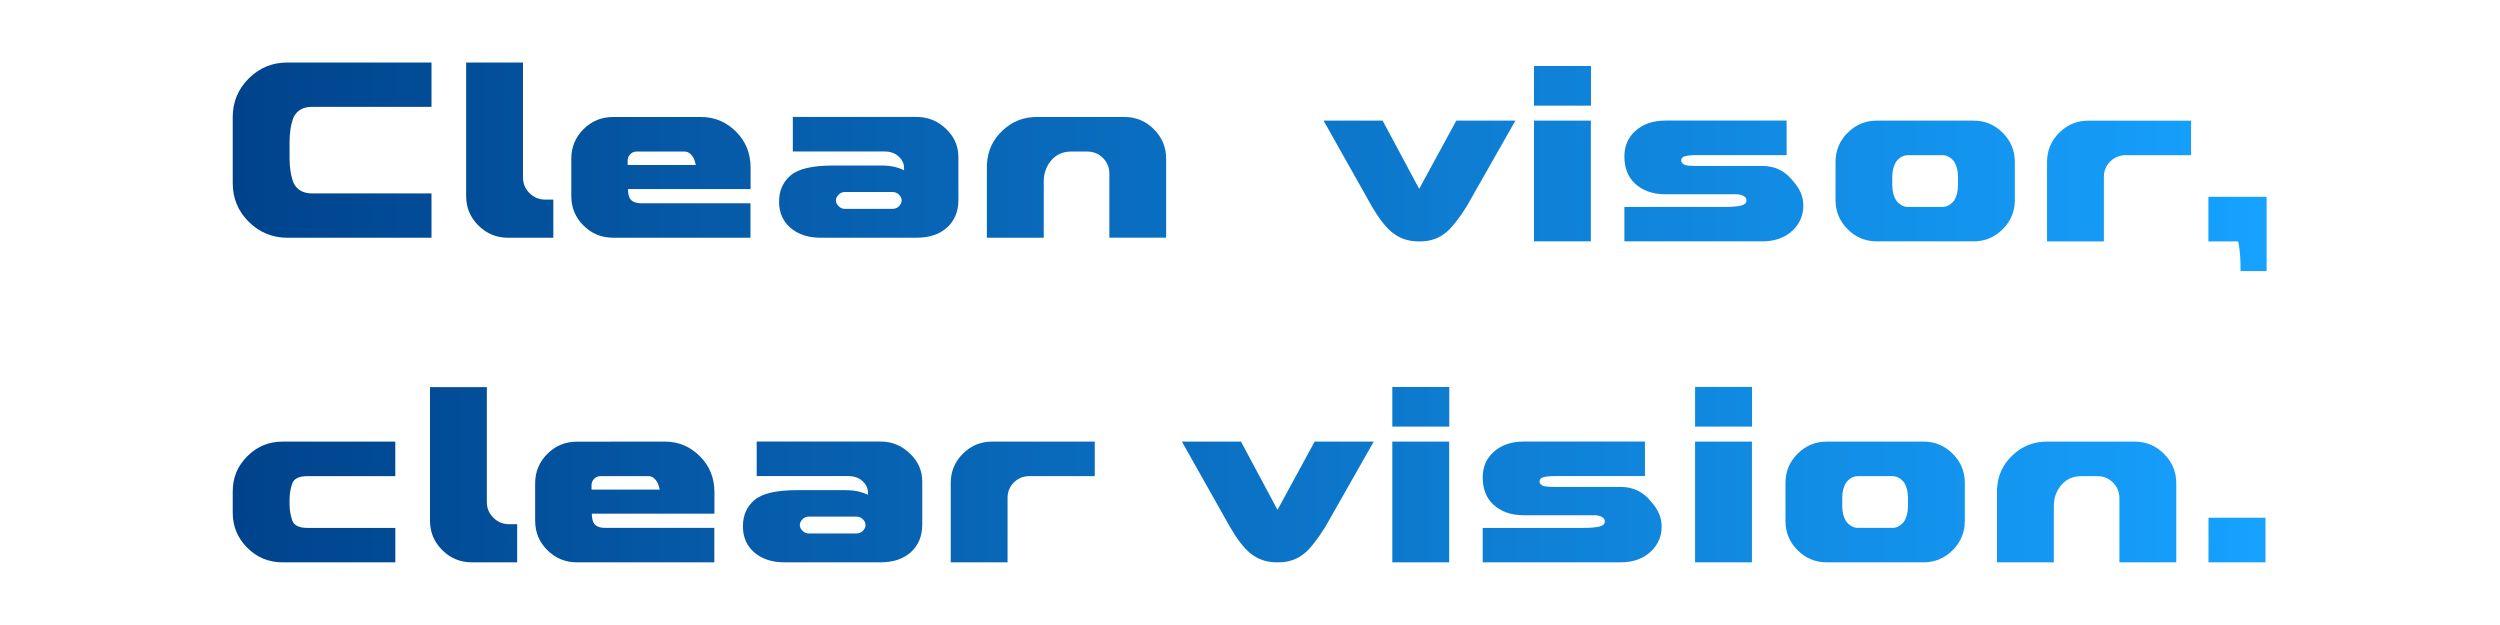
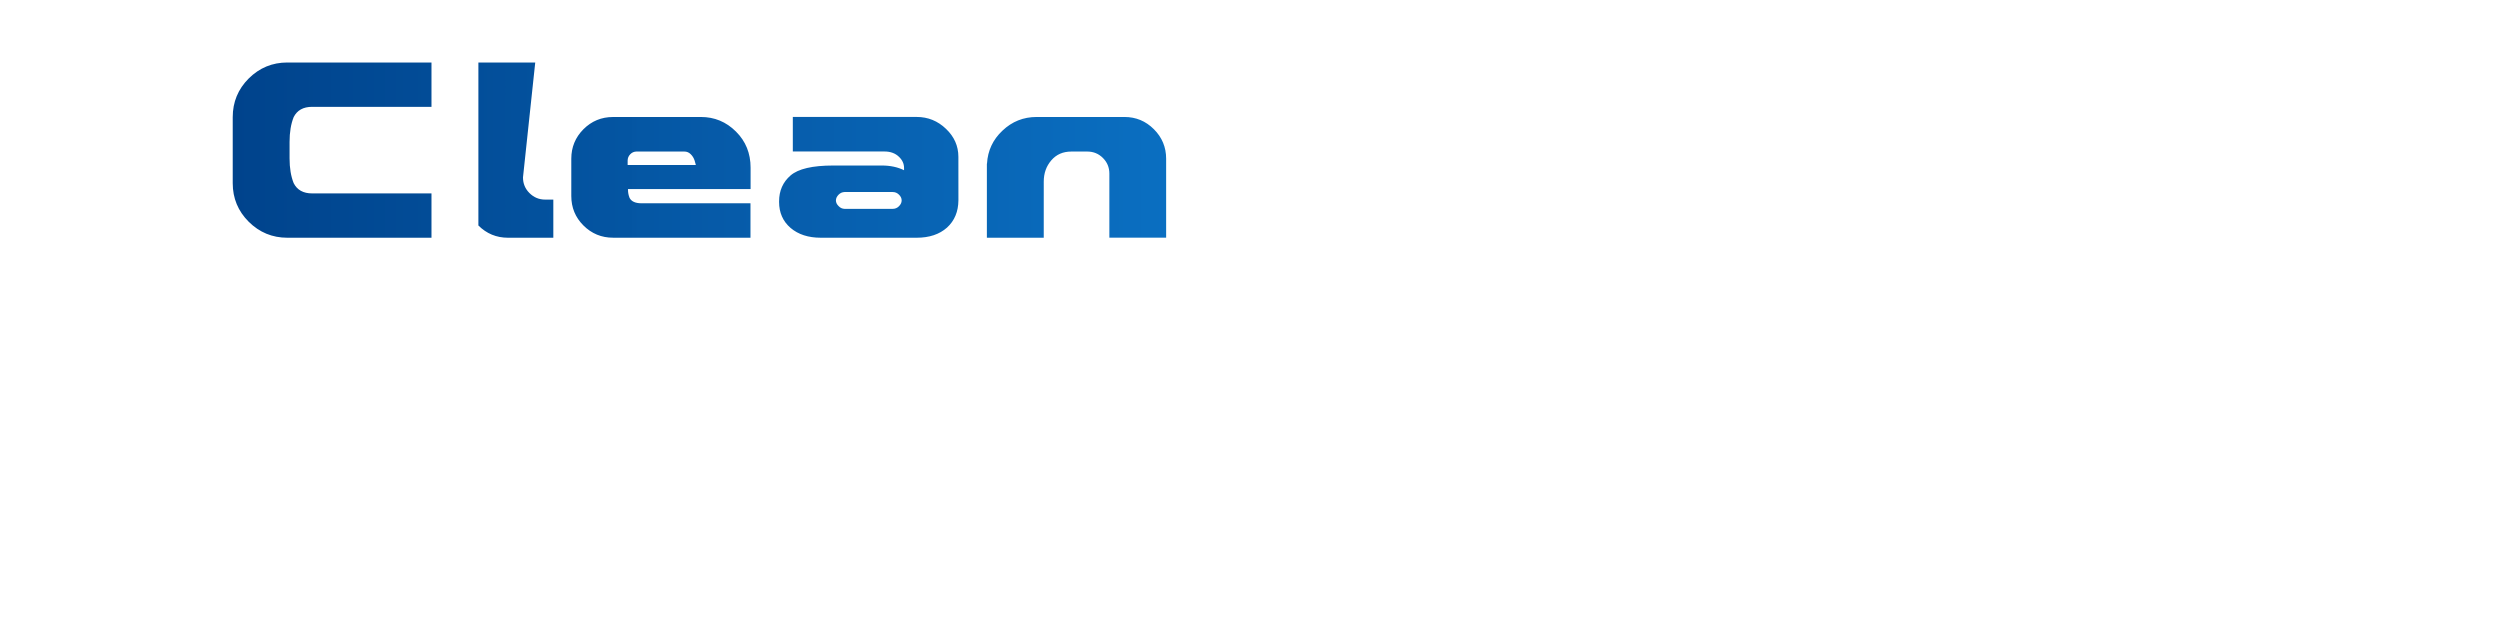
<svg xmlns="http://www.w3.org/2000/svg" xmlns:ns1="http://www.inkscape.org/namespaces/inkscape" xmlns:ns2="http://sodipodi.sourceforge.net/DTD/sodipodi-0.dtd" xmlns:xlink="http://www.w3.org/1999/xlink" width="100mm" height="25mm" viewBox="0 0 100 25" id="svg1" ns1:version="1.4 (e7c3feb1, 2024-10-09)" ns2:docname="slogan2kolor.svg">
  <defs id="defs1">
    <linearGradient id="linearGradient1" ns1:collect="always">
      <stop style="stop-color:#00438c;stop-opacity:1;" offset="0" id="stop1" />
      <stop style="stop-color:#14a1ff;stop-opacity:0.99;" offset="1" id="stop2" />
    </linearGradient>
    <linearGradient ns1:collect="always" xlink:href="#linearGradient1" id="linearGradient2" x1="-1.7695129e-08" y1="8.551" x2="69.593" y2="8.551" gradientUnits="userSpaceOnUse" />
    <linearGradient ns1:collect="always" xlink:href="#linearGradient1" id="linearGradient3" gradientUnits="userSpaceOnUse" x1="-1.7695129e-08" y1="8.551" x2="69.593" y2="8.551" />
    <linearGradient ns1:collect="always" xlink:href="#linearGradient1" id="linearGradient4" gradientUnits="userSpaceOnUse" x1="-1.7695129e-08" y1="8.551" x2="69.593" y2="8.551" />
    <linearGradient ns1:collect="always" xlink:href="#linearGradient1" id="linearGradient5" gradientUnits="userSpaceOnUse" x1="-1.7695129e-08" y1="8.551" x2="69.593" y2="8.551" />
    <linearGradient ns1:collect="always" xlink:href="#linearGradient1" id="linearGradient6" gradientUnits="userSpaceOnUse" x1="-1.7695129e-08" y1="8.551" x2="69.593" y2="8.551" />
    <linearGradient ns1:collect="always" xlink:href="#linearGradient1" id="linearGradient7" gradientUnits="userSpaceOnUse" x1="-1.7695129e-08" y1="8.551" x2="69.593" y2="8.551" />
    <linearGradient ns1:collect="always" xlink:href="#linearGradient1" id="linearGradient8" gradientUnits="userSpaceOnUse" x1="-1.7695129e-08" y1="8.551" x2="69.593" y2="8.551" />
  </defs>
  <g ns1:label="Warstwa 1" ns1:groupmode="layer" id="layer1">
    <g id="g12" transform="matrix(1.169,0,0,1.169,9.309,2.5)" style="fill:url(#linearGradient2);fill-rule:evenodd">
      <g id="g11" style="fill:url(#linearGradient5);fill-rule:evenodd">
-         <path d="m -1.7695129e-8,1.869 q 0,-0.775 0.547,-1.322 Q 1.097,-2.3609027e-7 1.869,-2.3609027e-7 H 6.801 V 1.517 H 2.716 q -0.453,0 -0.631,0.352 Q 1.945,2.22 1.945,2.716 v 0.568 q 0,0.492 0.14,0.843 0.178,0.352 0.631,0.352 H 6.801 V 5.996 H 1.869 q -0.771,0 -1.322,-0.547 Q -1.7695129e-8,4.903 -1.7695129e-8,4.131 Z M 9.932,3.932 q 0,0.314 0.22,0.534 0.225,0.225 0.538,0.225 h 0.28 V 5.996 H 9.419 q -0.593,0 -1.013,-0.419 Q 7.987,5.161 7.987,4.568 V -2.3609027e-7 h 1.945 z m 6.085,-2.068 q 0.703,0 1.203,0.5 0.5,0.496 0.5,1.237 v 0.729 h -4.195 v 0.025 q 0,0.144 0.055,0.28 0.097,0.182 0.407,0.182 h 3.729 v 1.178 h -4.703 q -0.593,0 -1.013,-0.419 -0.415,-0.415 -0.415,-1.008 V 3.292 q 0,-0.589 0.415,-1.008 0.419,-0.419 1.013,-0.419 z M 15.847,3.508 15.805,3.356 q -0.042,-0.131 -0.136,-0.22 -0.089,-0.089 -0.216,-0.089 h -1.644 q -0.119,0.004 -0.203,0.089 -0.093,0.093 -0.093,0.22 V 3.508 Z m 8.983,-0.28 q 0,-0.555 -0.424,-0.958 -0.424,-0.407 -1.004,-0.407 h -4.237 v 1.182 h 3.136 q 0.309,0 0.496,0.182 0.174,0.165 0.174,0.381 V 3.686 Q 22.64,3.525 22.216,3.525 h -1.669 q -1.064,0 -1.458,0.339 -0.394,0.339 -0.394,0.89 v 0.017 q 0,0.551 0.394,0.89 0.394,0.335 1.034,0.335 h 3.28 q 0.648,0 1.038,-0.347 0.386,-0.352 0.39,-0.936 z M 20.936,5.008 q -0.119,-0.004 -0.203,-0.093 -0.093,-0.089 -0.093,-0.195 0,-0.106 0.093,-0.199 0.085,-0.085 0.203,-0.089 h 1.644 q 0.127,0 0.216,0.089 0.093,0.089 0.093,0.199 0,0.106 -0.093,0.199 -0.089,0.089 -0.216,0.089 z m 9.576,-3.144 q 0.589,0 1.008,0.419 0.419,0.419 0.419,1.008 v 2.703 H 29.996 V 3.801 q 0,-0.314 -0.22,-0.534 -0.22,-0.22 -0.534,-0.22 h -0.547 q -0.428,0 -0.686,0.301 -0.258,0.301 -0.258,0.725 V 5.996 H 25.805 V 3.462 h 0.004 Q 25.847,2.792 26.339,2.331 26.83,1.864 27.508,1.864 Z" id="text1" style="font-size:8.678px;font-family:'A-Space Black Demo';-inkscape-font-specification:'A-Space Black Demo, Normal';fill:url(#linearGradient3);stroke-width:0.265;stroke-opacity:0.012" aria-label="Clean" />
-         <path d="M 43.89,1.989 42.224,4.921 q -0.403,0.636 -0.678,0.869 -0.381,0.331 -0.907,0.331 h -0.072 q -0.53,0 -0.919,-0.326 Q 39.326,5.523 38.97,4.909 L 37.326,1.989 h 2.021 l 1.25,2.335 1.271,-2.335 z m 0.636,0 h 1.945 v 4.131 h -1.945 z m 0,-1.869 h 1.949 V 1.476 H 44.525 Z M 52.335,3.54 q 0.657,0 1.051,0.513 0.356,0.39 0.356,0.843 0,0.492 -0.356,0.843 -0.398,0.381 -1.051,0.381 H 47.619 V 4.942 h 3.445 q 0.356,0 0.555,-0.047 0.178,-0.051 0.178,-0.178 -0.004,-0.081 -0.055,-0.119 -0.114,-0.089 -0.297,-0.089 h -2.415 q -0.657,0 -1.051,-0.369 -0.36,-0.335 -0.36,-0.932 0,-0.517 0.36,-0.852 0.394,-0.369 1.051,-0.369 h 4.14 v 1.182 h -3.123 q -0.233,0 -0.39,0.051 -0.093,0.038 -0.093,0.136 0,0.097 0.136,0.153 0.114,0.03 0.347,0.03 z m 7.229,-1.551 q 0.585,0 1,0.415 0.415,0.415 0.415,1 v 1.301 q 0,0.585 -0.415,1 -0.415,0.415 -1,0.415 h -3.305 q -0.585,0 -1,-0.415 -0.415,-0.415 -0.415,-1 V 3.404 q 0,-0.585 0.415,-1 0.415,-0.415 1,-0.415 z m -0.53,1.924 q 0,-0.309 -0.131,-0.525 -0.178,-0.216 -0.398,-0.216 h -1.186 q -0.225,0 -0.398,0.216 -0.136,0.216 -0.136,0.525 v 0.284 q 0,0.309 0.136,0.525 0.174,0.22 0.398,0.22 h 1.186 q 0.22,0 0.398,-0.22 0.131,-0.216 0.131,-0.525 z m 3.047,-0.508 q 0,-0.585 0.415,-1 0.415,-0.415 1,-0.415 h 3.513 v 1.182 h -2.242 q -0.305,0 -0.525,0.216 -0.216,0.216 -0.216,0.525 v 2.208 h -1.945 z m 6.538,2.716 H 67.602 V 4.595 h 1.992 v 2.542 h -0.89 q 0,-0.678 -0.085,-1.017 z" id="text4" style="font-size:8.678px;font-family:'A-Space Black Demo';-inkscape-font-specification:'A-Space Black Demo, Normal';fill:url(#linearGradient4);stroke-width:0.265;stroke-opacity:0.012" aria-label="visor," />
+         <path d="m -1.7695129e-8,1.869 q 0,-0.775 0.547,-1.322 Q 1.097,-2.3609027e-7 1.869,-2.3609027e-7 H 6.801 V 1.517 H 2.716 q -0.453,0 -0.631,0.352 Q 1.945,2.22 1.945,2.716 v 0.568 q 0,0.492 0.14,0.843 0.178,0.352 0.631,0.352 H 6.801 V 5.996 H 1.869 q -0.771,0 -1.322,-0.547 Q -1.7695129e-8,4.903 -1.7695129e-8,4.131 Z M 9.932,3.932 q 0,0.314 0.22,0.534 0.225,0.225 0.538,0.225 h 0.28 V 5.996 H 9.419 q -0.593,0 -1.013,-0.419 V -2.3609027e-7 h 1.945 z m 6.085,-2.068 q 0.703,0 1.203,0.5 0.5,0.496 0.5,1.237 v 0.729 h -4.195 v 0.025 q 0,0.144 0.055,0.28 0.097,0.182 0.407,0.182 h 3.729 v 1.178 h -4.703 q -0.593,0 -1.013,-0.419 -0.415,-0.415 -0.415,-1.008 V 3.292 q 0,-0.589 0.415,-1.008 0.419,-0.419 1.013,-0.419 z M 15.847,3.508 15.805,3.356 q -0.042,-0.131 -0.136,-0.22 -0.089,-0.089 -0.216,-0.089 h -1.644 q -0.119,0.004 -0.203,0.089 -0.093,0.093 -0.093,0.22 V 3.508 Z m 8.983,-0.28 q 0,-0.555 -0.424,-0.958 -0.424,-0.407 -1.004,-0.407 h -4.237 v 1.182 h 3.136 q 0.309,0 0.496,0.182 0.174,0.165 0.174,0.381 V 3.686 Q 22.64,3.525 22.216,3.525 h -1.669 q -1.064,0 -1.458,0.339 -0.394,0.339 -0.394,0.89 v 0.017 q 0,0.551 0.394,0.89 0.394,0.335 1.034,0.335 h 3.28 q 0.648,0 1.038,-0.347 0.386,-0.352 0.39,-0.936 z M 20.936,5.008 q -0.119,-0.004 -0.203,-0.093 -0.093,-0.089 -0.093,-0.195 0,-0.106 0.093,-0.199 0.085,-0.085 0.203,-0.089 h 1.644 q 0.127,0 0.216,0.089 0.093,0.089 0.093,0.199 0,0.106 -0.093,0.199 -0.089,0.089 -0.216,0.089 z m 9.576,-3.144 q 0.589,0 1.008,0.419 0.419,0.419 0.419,1.008 v 2.703 H 29.996 V 3.801 q 0,-0.314 -0.22,-0.534 -0.22,-0.22 -0.534,-0.22 h -0.547 q -0.428,0 -0.686,0.301 -0.258,0.301 -0.258,0.725 V 5.996 H 25.805 V 3.462 h 0.004 Q 25.847,2.792 26.339,2.331 26.83,1.864 27.508,1.864 Z" id="text1" style="font-size:8.678px;font-family:'A-Space Black Demo';-inkscape-font-specification:'A-Space Black Demo, Normal';fill:url(#linearGradient3);stroke-width:0.265;stroke-opacity:0.012" aria-label="Clean" />
      </g>
      <g id="g10" transform="translate(1.7695129e-8,-12.897)" style="fill:url(#linearGradient8);fill-rule:evenodd">
-         <path d="m -1.7695129e-8,27.568 q 0,-0.703 0.5,-1.199 0.5,-0.5 1.203,-0.5 h 3.86 v 1.182 H 2.551 q -0.428,0 -0.517,0.258 -0.089,0.258 -0.089,0.555 v 0.14 q 0,0.297 0.089,0.555 0.089,0.263 0.517,0.263 H 5.564 V 30 H 1.703 Q 1,30 0.5,29.504 -1.7695129e-8,29.004 -1.7695129e-8,28.301 Z M 8.695,27.936 q 0,0.314 0.22,0.534 0.225,0.225 0.538,0.225 H 9.733 V 30 H 8.182 Q 7.589,30 7.169,29.581 6.75,29.165 6.75,28.572 v -4.568 h 1.945 z m 6.085,-2.068 q 0.703,0 1.203,0.5 0.5,0.496 0.5,1.237 v 0.729 h -4.195 v 0.025 q 0,0.144 0.055,0.28 0.097,0.182 0.407,0.182 h 3.729 V 30 h -4.703 q -0.593,0 -1.013,-0.419 -0.415,-0.415 -0.415,-1.008 v -1.275 q 0,-0.589 0.415,-1.008 0.419,-0.419 1.013,-0.419 z m -0.169,1.644 -0.042,-0.153 q -0.042,-0.131 -0.136,-0.22 -0.089,-0.089 -0.216,-0.089 h -1.644 q -0.119,0.004 -0.203,0.089 -0.093,0.093 -0.093,0.22 v 0.153 z m 8.983,-0.28 q 0,-0.555 -0.424,-0.958 -0.424,-0.407 -1.004,-0.407 h -4.237 v 1.182 h 3.136 q 0.309,0 0.496,0.182 0.174,0.165 0.174,0.381 v 0.076 Q 21.403,27.53 20.979,27.53 h -1.669 q -1.064,0 -1.458,0.339 -0.394,0.339 -0.394,0.89 v 0.017 q 0,0.551 0.394,0.89 Q 18.246,30 18.886,30 h 3.28 q 0.648,0 1.038,-0.347 0.386,-0.352 0.39,-0.936 z m -3.894,1.78 q -0.119,-0.004 -0.203,-0.093 -0.093,-0.089 -0.093,-0.195 0,-0.106 0.093,-0.199 0.085,-0.085 0.203,-0.089 h 1.644 q 0.127,0 0.216,0.089 0.093,0.089 0.093,0.199 0,0.106 -0.093,0.199 -0.089,0.089 -0.216,0.089 z M 24.568,27.284 q 0,-0.585 0.415,-1 0.415,-0.415 1,-0.415 h 3.513 v 1.182 h -2.242 q -0.305,0 -0.525,0.216 -0.216,0.216 -0.216,0.525 V 30 H 24.568 Z" id="text5" style="font-size:8.678px;font-family:'A-Space Black Demo';-inkscape-font-specification:'A-Space Black Demo, Normal';fill:url(#linearGradient6);stroke-width:0.265;stroke-opacity:0.012" aria-label="clear&#10;" />
-         <path d="m 39.042,25.869 -1.665,2.932 Q 36.974,29.436 36.699,29.669 36.317,30 35.792,30 h -0.072 q -0.53,0 -0.919,-0.326 -0.322,-0.271 -0.678,-0.886 l -1.644,-2.919 h 2.021 l 1.25,2.335 1.271,-2.335 z m 0.636,0 h 1.945 V 30 h -1.945 z m 0,-1.869 h 1.949 v 1.356 h -1.949 z m 7.809,3.419 q 0.657,0 1.051,0.513 0.356,0.39 0.356,0.843 0,0.492 -0.356,0.843 Q 48.139,30 47.487,30 H 42.771 v -1.178 h 3.445 q 0.356,0 0.555,-0.047 0.178,-0.051 0.178,-0.178 -0.004,-0.081 -0.055,-0.119 -0.114,-0.089 -0.297,-0.089 h -2.415 q -0.657,0 -1.051,-0.369 -0.36,-0.335 -0.36,-0.932 0,-0.517 0.36,-0.852 0.394,-0.369 1.051,-0.369 h 4.14 v 1.182 h -3.123 q -0.233,0 -0.39,0.051 -0.093,0.038 -0.093,0.136 0,0.097 0.136,0.153 0.114,0.03 0.347,0.03 z m 2.551,-1.551 h 1.945 V 30 h -1.945 z m 0,-1.869 h 1.949 v 1.356 h -1.949 z m 7.814,1.869 q 0.585,0 1,0.415 0.415,0.415 0.415,1 v 1.301 q 0,0.585 -0.415,1 Q 58.436,30 57.851,30 h -3.305 q -0.585,0 -1,-0.415 -0.415,-0.415 -0.415,-1 V 27.284 q 0,-0.585 0.415,-1 0.415,-0.415 1,-0.415 z m -0.53,1.924 q 0,-0.309 -0.131,-0.525 -0.178,-0.216 -0.398,-0.216 h -1.186 q -0.225,0 -0.398,0.216 -0.136,0.216 -0.136,0.525 v 0.284 q 0,0.309 0.136,0.525 0.174,0.22 0.398,0.22 h 1.186 q 0.22,0 0.398,-0.22 0.131,-0.216 0.131,-0.525 z M 65.076,25.869 q 0.589,0 1.008,0.419 0.419,0.419 0.419,1.008 V 30 h -1.945 v -2.195 q 0,-0.314 -0.22,-0.534 -0.22,-0.22 -0.534,-0.22 h -0.547 q -0.428,0 -0.686,0.301 -0.258,0.301 -0.258,0.725 V 30 h -1.945 v -2.534 h 0.004 q 0.038,-0.669 0.53,-1.131 0.492,-0.466 1.169,-0.466 z m 2.53,2.606 h 1.949 V 30 H 67.605 Z" id="text6" style="font-size:8.678px;font-family:'A-Space Black Demo';-inkscape-font-specification:'A-Space Black Demo, Normal';fill:url(#linearGradient7);stroke-width:0.265;stroke-opacity:0.012" aria-label="vision." />
-       </g>
+         </g>
    </g>
  </g>
</svg>